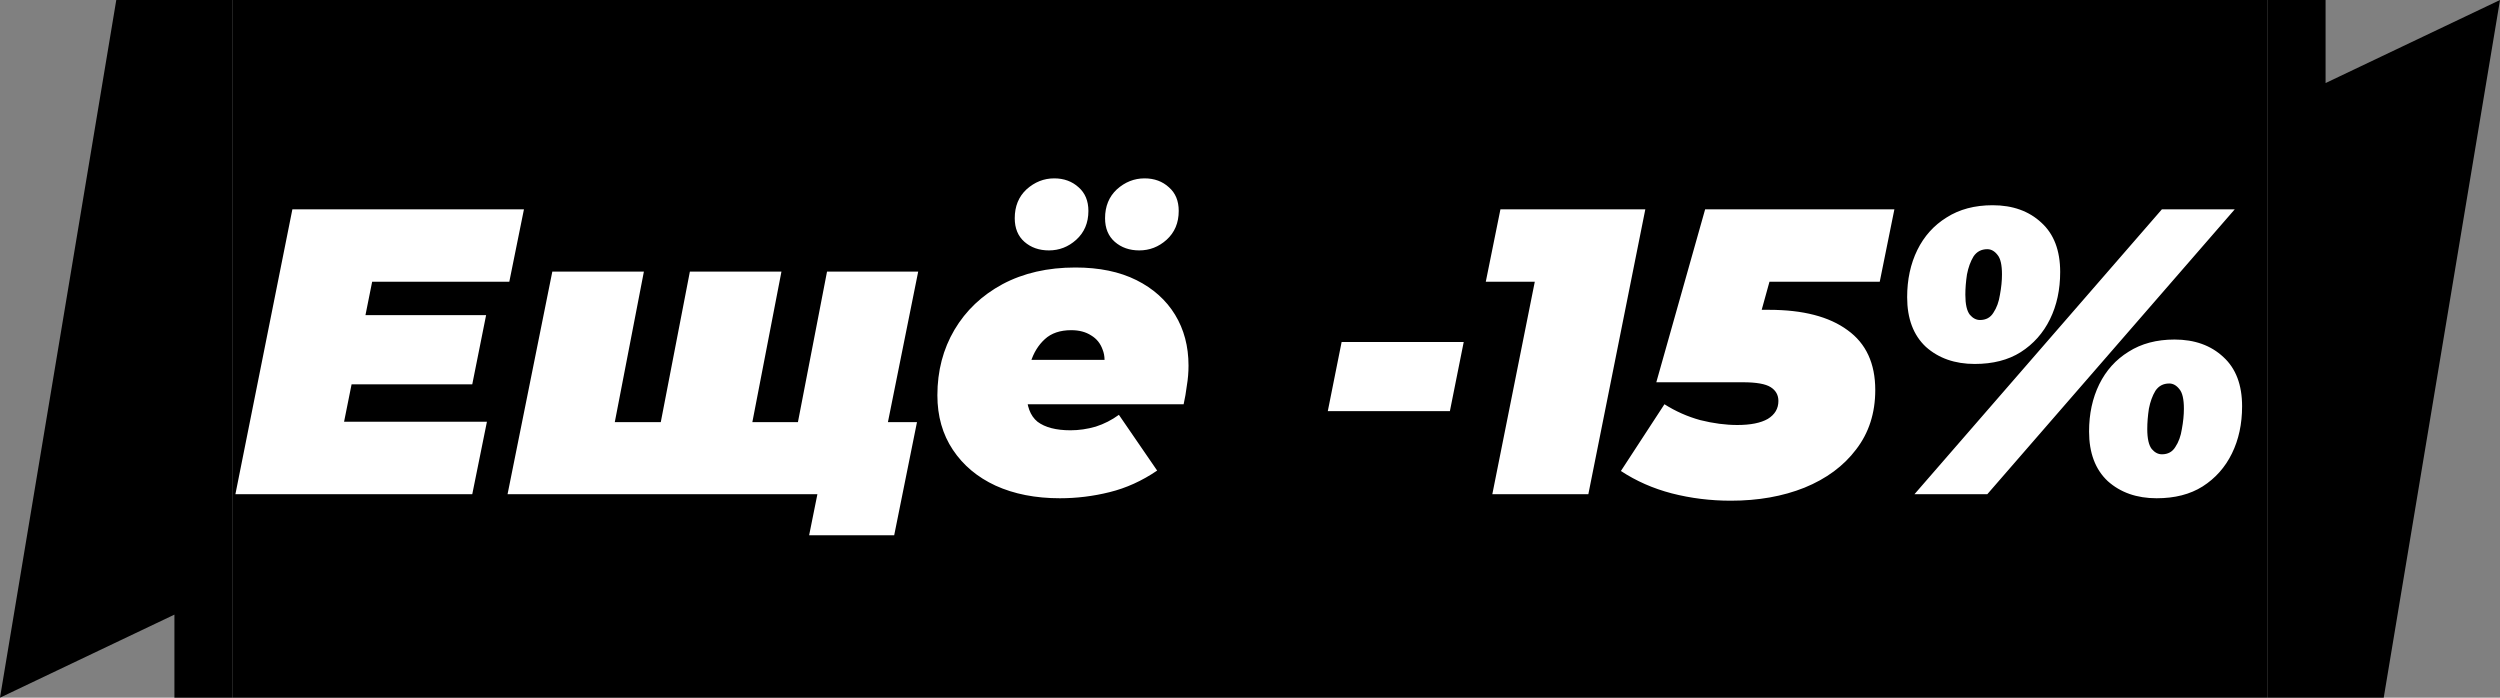
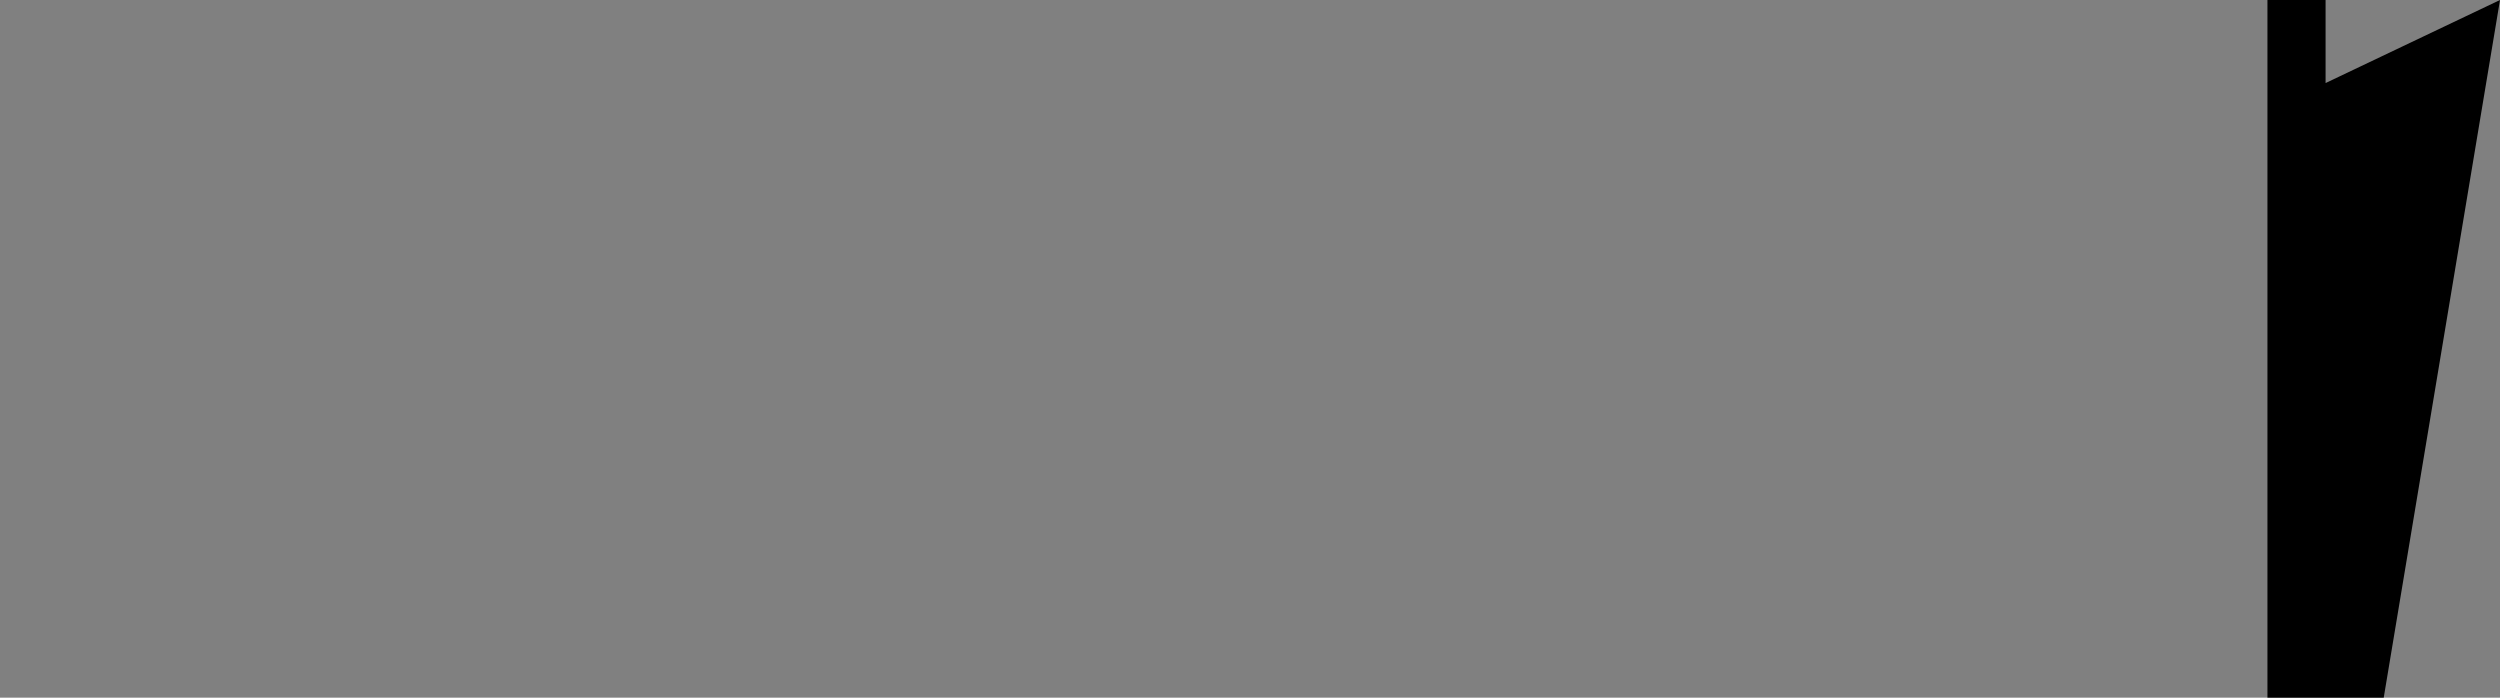
<svg xmlns="http://www.w3.org/2000/svg" width="86" height="24" viewBox="0 0 86 24" fill="none">
  <rect x="0" y="0" width="86" height="24" fill="#808080" stroke="none" />
-   <path d="M8 24H6V21.143L0 24L4 0H8V24Z" fill="black" />
-   <rect width="70" height="24" transform="translate(8)" fill="black" />
-   <path d="M12.354 10.84H16.722L16.246 13.22H11.878L12.354 10.84ZM11.836 14.508H16.75L16.246 17H8.098L10.058 7.2H18.024L17.52 9.692H12.802L11.836 14.508ZM23.424 14.522L22.598 15.208L23.732 9.342H26.882L25.748 15.208L25.174 14.522H28.142L27.316 15.208L28.45 9.342H31.586L30.046 17H17.46L19 9.342H22.15L21.016 15.208L20.456 14.522H23.424ZM27.834 18.414L28.254 16.328L28.8 17H26.854L27.358 14.522H31.544L30.76 18.414H27.834ZM36.461 17.14C35.62 17.14 34.883 16.995 34.248 16.706C33.623 16.417 33.133 16.006 32.779 15.474C32.424 14.942 32.246 14.317 32.246 13.598C32.246 12.758 32.443 12.007 32.834 11.344C33.227 10.681 33.777 10.159 34.486 9.776C35.205 9.393 36.041 9.202 36.992 9.202C37.814 9.202 38.514 9.347 39.093 9.636C39.671 9.925 40.114 10.322 40.422 10.826C40.73 11.33 40.885 11.913 40.885 12.576C40.885 12.809 40.866 13.038 40.828 13.262C40.8 13.486 40.763 13.701 40.717 13.906H34.767L35.06 12.38H39.261L37.944 12.786C38.019 12.487 38.014 12.235 37.931 12.03C37.856 11.815 37.725 11.652 37.538 11.54C37.352 11.419 37.123 11.358 36.852 11.358C36.47 11.358 36.166 11.461 35.943 11.666C35.718 11.871 35.555 12.137 35.453 12.464C35.359 12.791 35.312 13.131 35.312 13.486C35.312 13.962 35.438 14.303 35.691 14.508C35.952 14.704 36.33 14.802 36.825 14.802C37.114 14.802 37.403 14.76 37.693 14.676C37.982 14.583 38.248 14.447 38.49 14.27L39.806 16.188C39.284 16.543 38.738 16.79 38.169 16.93C37.608 17.07 37.039 17.14 36.461 17.14ZM39.191 8.614C38.855 8.614 38.575 8.516 38.35 8.32C38.127 8.124 38.014 7.853 38.014 7.508C38.014 7.097 38.15 6.766 38.42 6.514C38.7 6.262 39.018 6.136 39.373 6.136C39.709 6.136 39.989 6.239 40.212 6.444C40.437 6.64 40.548 6.911 40.548 7.256C40.548 7.667 40.408 7.998 40.129 8.25C39.858 8.493 39.545 8.614 39.191 8.614ZM36.083 8.614C35.746 8.614 35.467 8.516 35.242 8.32C35.019 8.124 34.907 7.853 34.907 7.508C34.907 7.097 35.042 6.766 35.312 6.514C35.593 6.262 35.91 6.136 36.264 6.136C36.6 6.136 36.88 6.239 37.105 6.444C37.328 6.64 37.441 6.911 37.441 7.256C37.441 7.667 37.3 7.998 37.02 8.25C36.75 8.493 36.437 8.614 36.083 8.614ZM45.676 14.144L46.152 11.764H50.352L49.876 14.144H45.676ZM51.336 17L53.057 8.39L54.206 9.692H51.111L51.615 7.2H56.599L54.639 17H51.336ZM59.539 17.224C58.839 17.224 58.162 17.14 57.509 16.972C56.865 16.804 56.282 16.547 55.759 16.202L57.257 13.906C57.64 14.149 58.05 14.331 58.489 14.452C58.937 14.564 59.362 14.62 59.763 14.62C60.22 14.62 60.57 14.55 60.813 14.41C61.056 14.261 61.177 14.055 61.177 13.794C61.177 13.589 61.088 13.43 60.911 13.318C60.734 13.206 60.416 13.15 59.959 13.15H56.977L58.657 7.2H65.167L64.663 9.692H59.315L61.261 8.278L60.211 12.072L58.839 10.658H60.855C62.022 10.658 62.922 10.891 63.557 11.358C64.192 11.815 64.509 12.501 64.509 13.416C64.509 14.209 64.29 14.891 63.851 15.46C63.422 16.029 62.829 16.468 62.073 16.776C61.326 17.075 60.482 17.224 59.539 17.224ZM65.858 17L74.37 7.2H76.876L68.364 17H65.858ZM67.93 12.52C67.249 12.52 66.689 12.324 66.25 11.932C65.821 11.531 65.606 10.961 65.606 10.224C65.606 9.617 65.723 9.076 65.956 8.6C66.19 8.124 66.526 7.751 66.964 7.48C67.403 7.2 67.93 7.06 68.546 7.06C69.237 7.06 69.797 7.261 70.226 7.662C70.656 8.054 70.87 8.619 70.87 9.356C70.87 9.963 70.754 10.504 70.52 10.98C70.287 11.456 69.951 11.834 69.512 12.114C69.083 12.385 68.556 12.52 67.93 12.52ZM68.112 11.008C68.318 11.008 68.472 10.924 68.574 10.756C68.686 10.588 68.761 10.383 68.798 10.14C68.845 9.888 68.868 9.655 68.868 9.44C68.868 9.113 68.817 8.889 68.714 8.768C68.612 8.637 68.495 8.572 68.364 8.572C68.159 8.572 68 8.656 67.888 8.824C67.786 8.992 67.711 9.197 67.664 9.44C67.627 9.683 67.608 9.916 67.608 10.14C67.608 10.467 67.66 10.695 67.762 10.826C67.865 10.947 67.982 11.008 68.112 11.008ZM74.188 17.14C73.507 17.14 72.947 16.944 72.508 16.552C72.079 16.151 71.864 15.581 71.864 14.844C71.864 14.237 71.981 13.696 72.214 13.22C72.448 12.744 72.784 12.371 73.222 12.1C73.661 11.82 74.188 11.68 74.804 11.68C75.495 11.68 76.055 11.881 76.484 12.282C76.914 12.674 77.128 13.239 77.128 13.976C77.128 14.583 77.012 15.124 76.778 15.6C76.545 16.076 76.209 16.454 75.77 16.734C75.341 17.005 74.814 17.14 74.188 17.14ZM74.37 15.628C74.576 15.628 74.73 15.544 74.832 15.376C74.944 15.208 75.019 15.003 75.056 14.76C75.103 14.508 75.126 14.275 75.126 14.06C75.126 13.733 75.075 13.509 74.972 13.388C74.87 13.257 74.753 13.192 74.622 13.192C74.417 13.192 74.258 13.276 74.146 13.444C74.044 13.612 73.969 13.817 73.922 14.06C73.885 14.303 73.866 14.536 73.866 14.76C73.866 15.087 73.918 15.315 74.02 15.446C74.123 15.567 74.24 15.628 74.37 15.628Z" fill="white" />
  <path d="M78 -6.99382e-07L80 -5.24537e-07L80 2.857L86 0L82 24L78 24L78 -6.99382e-07Z" fill="black" />
</svg>